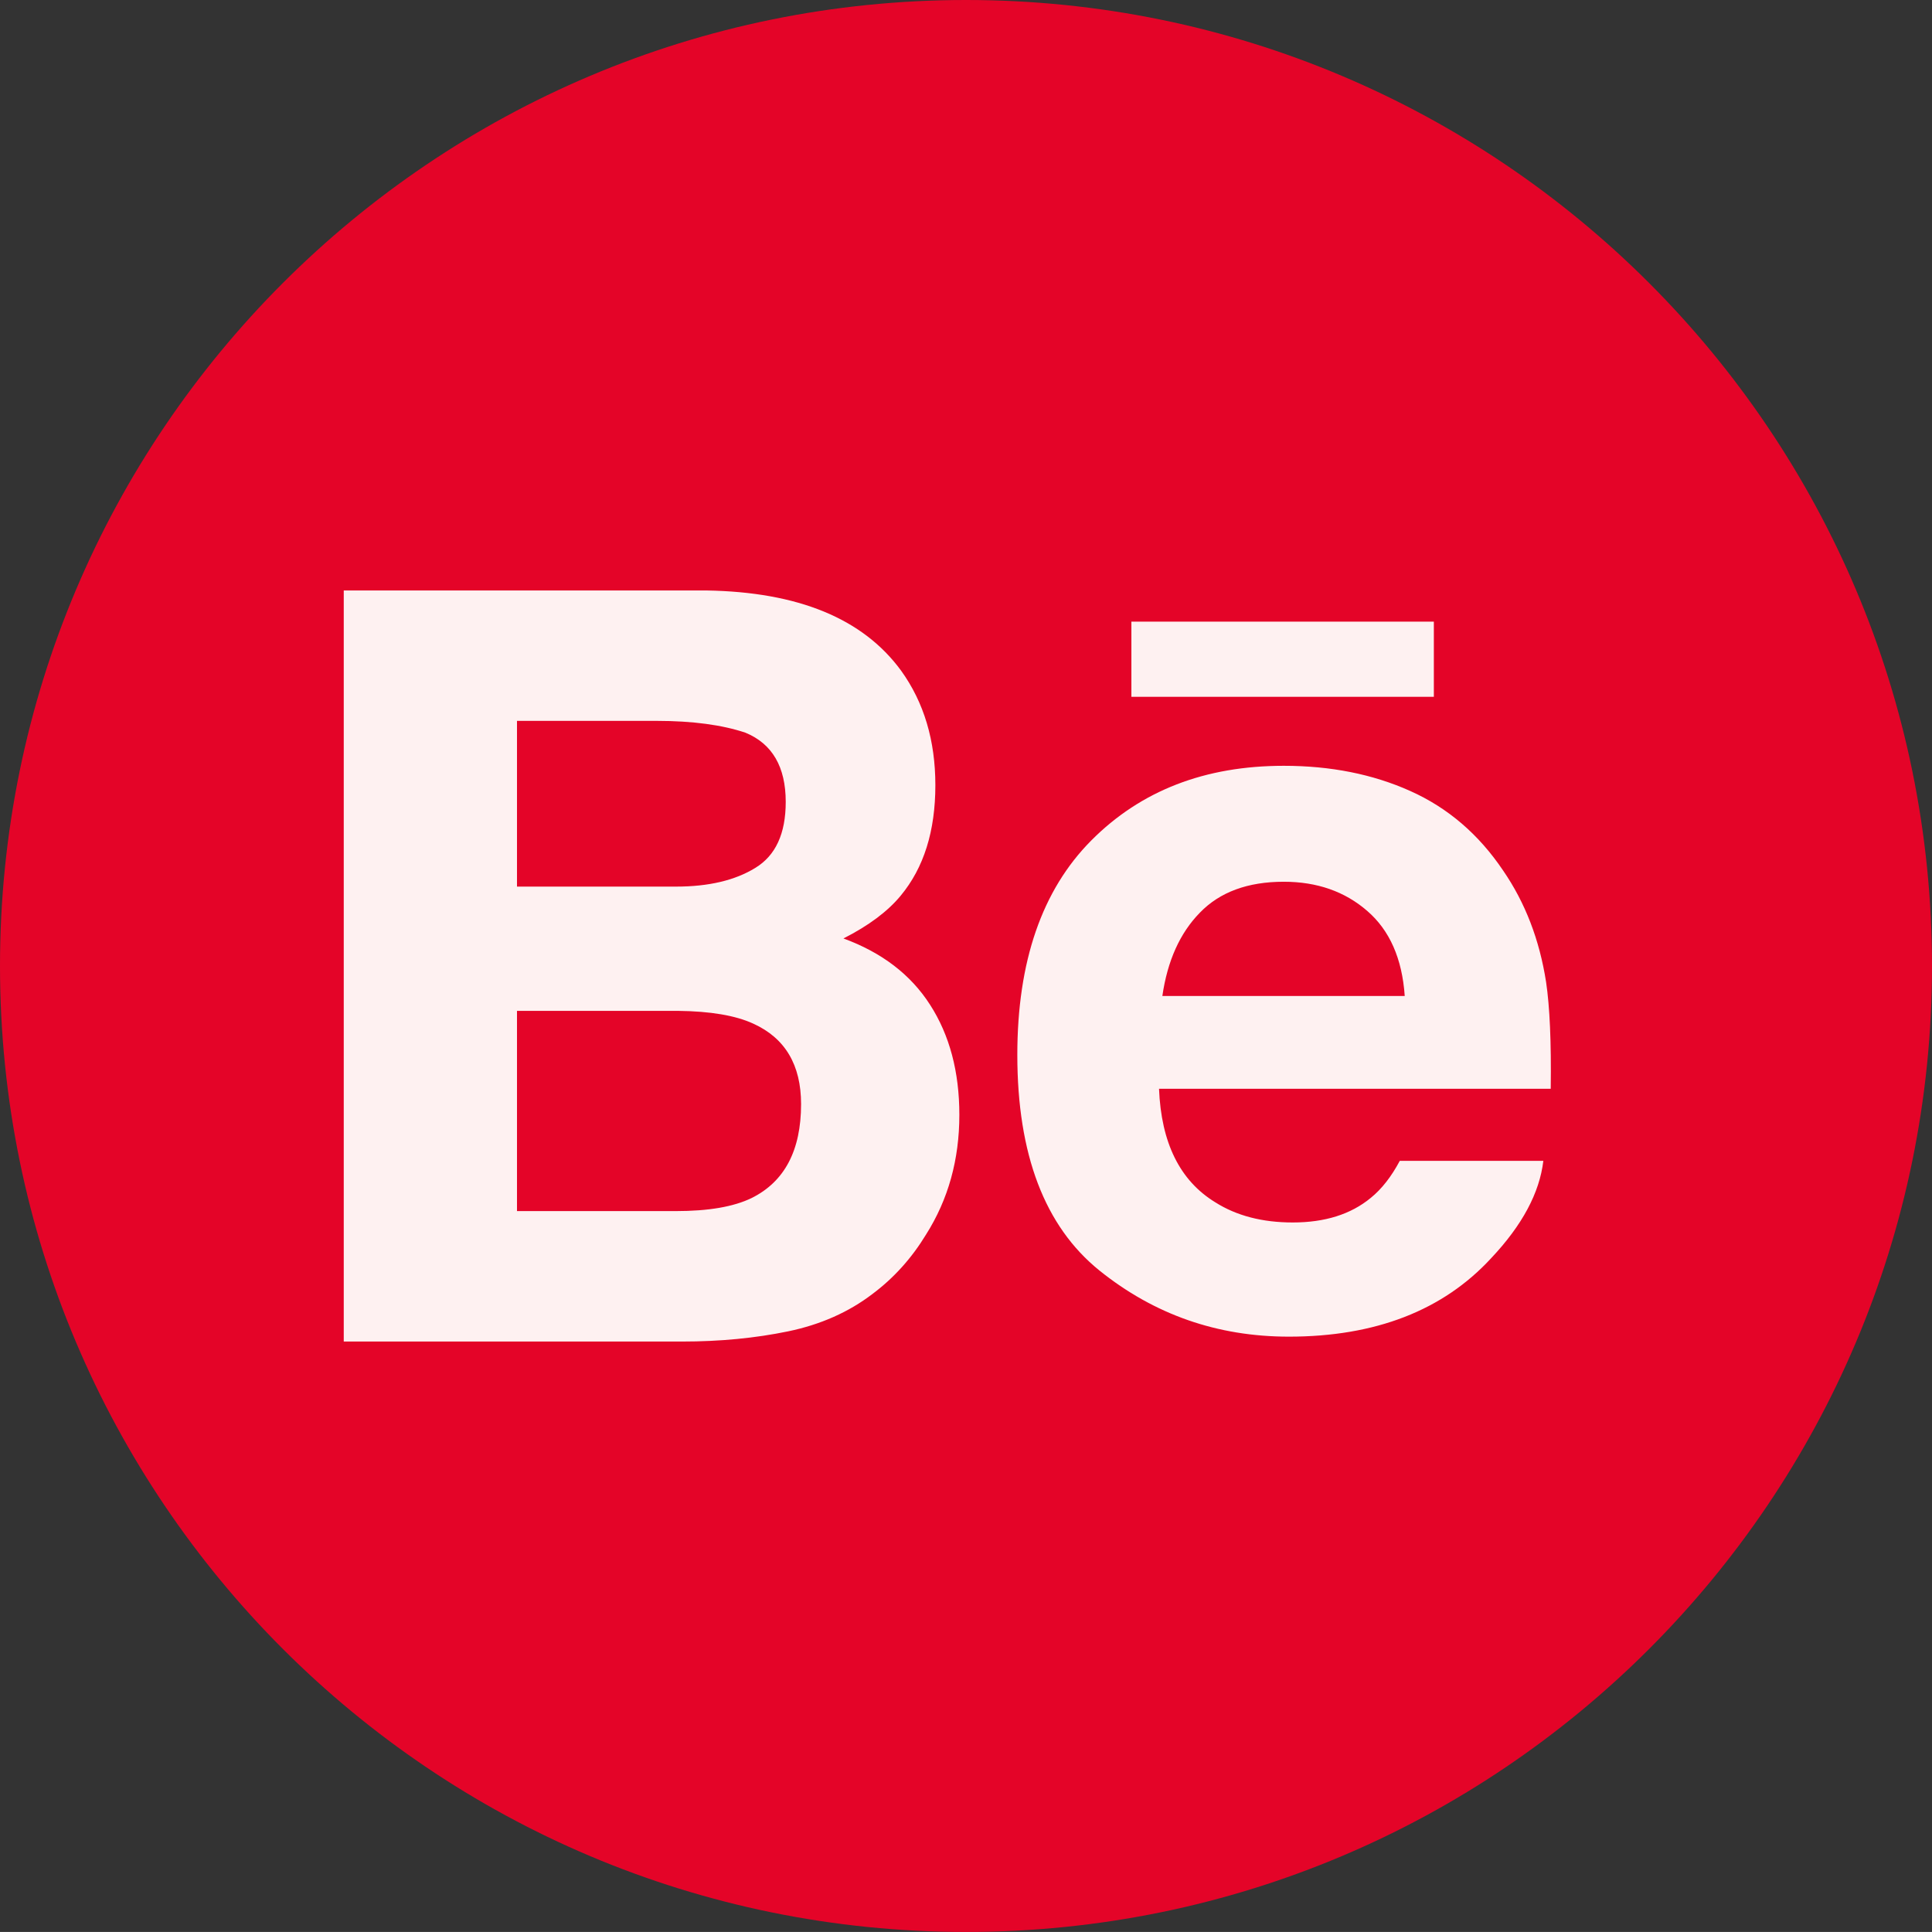
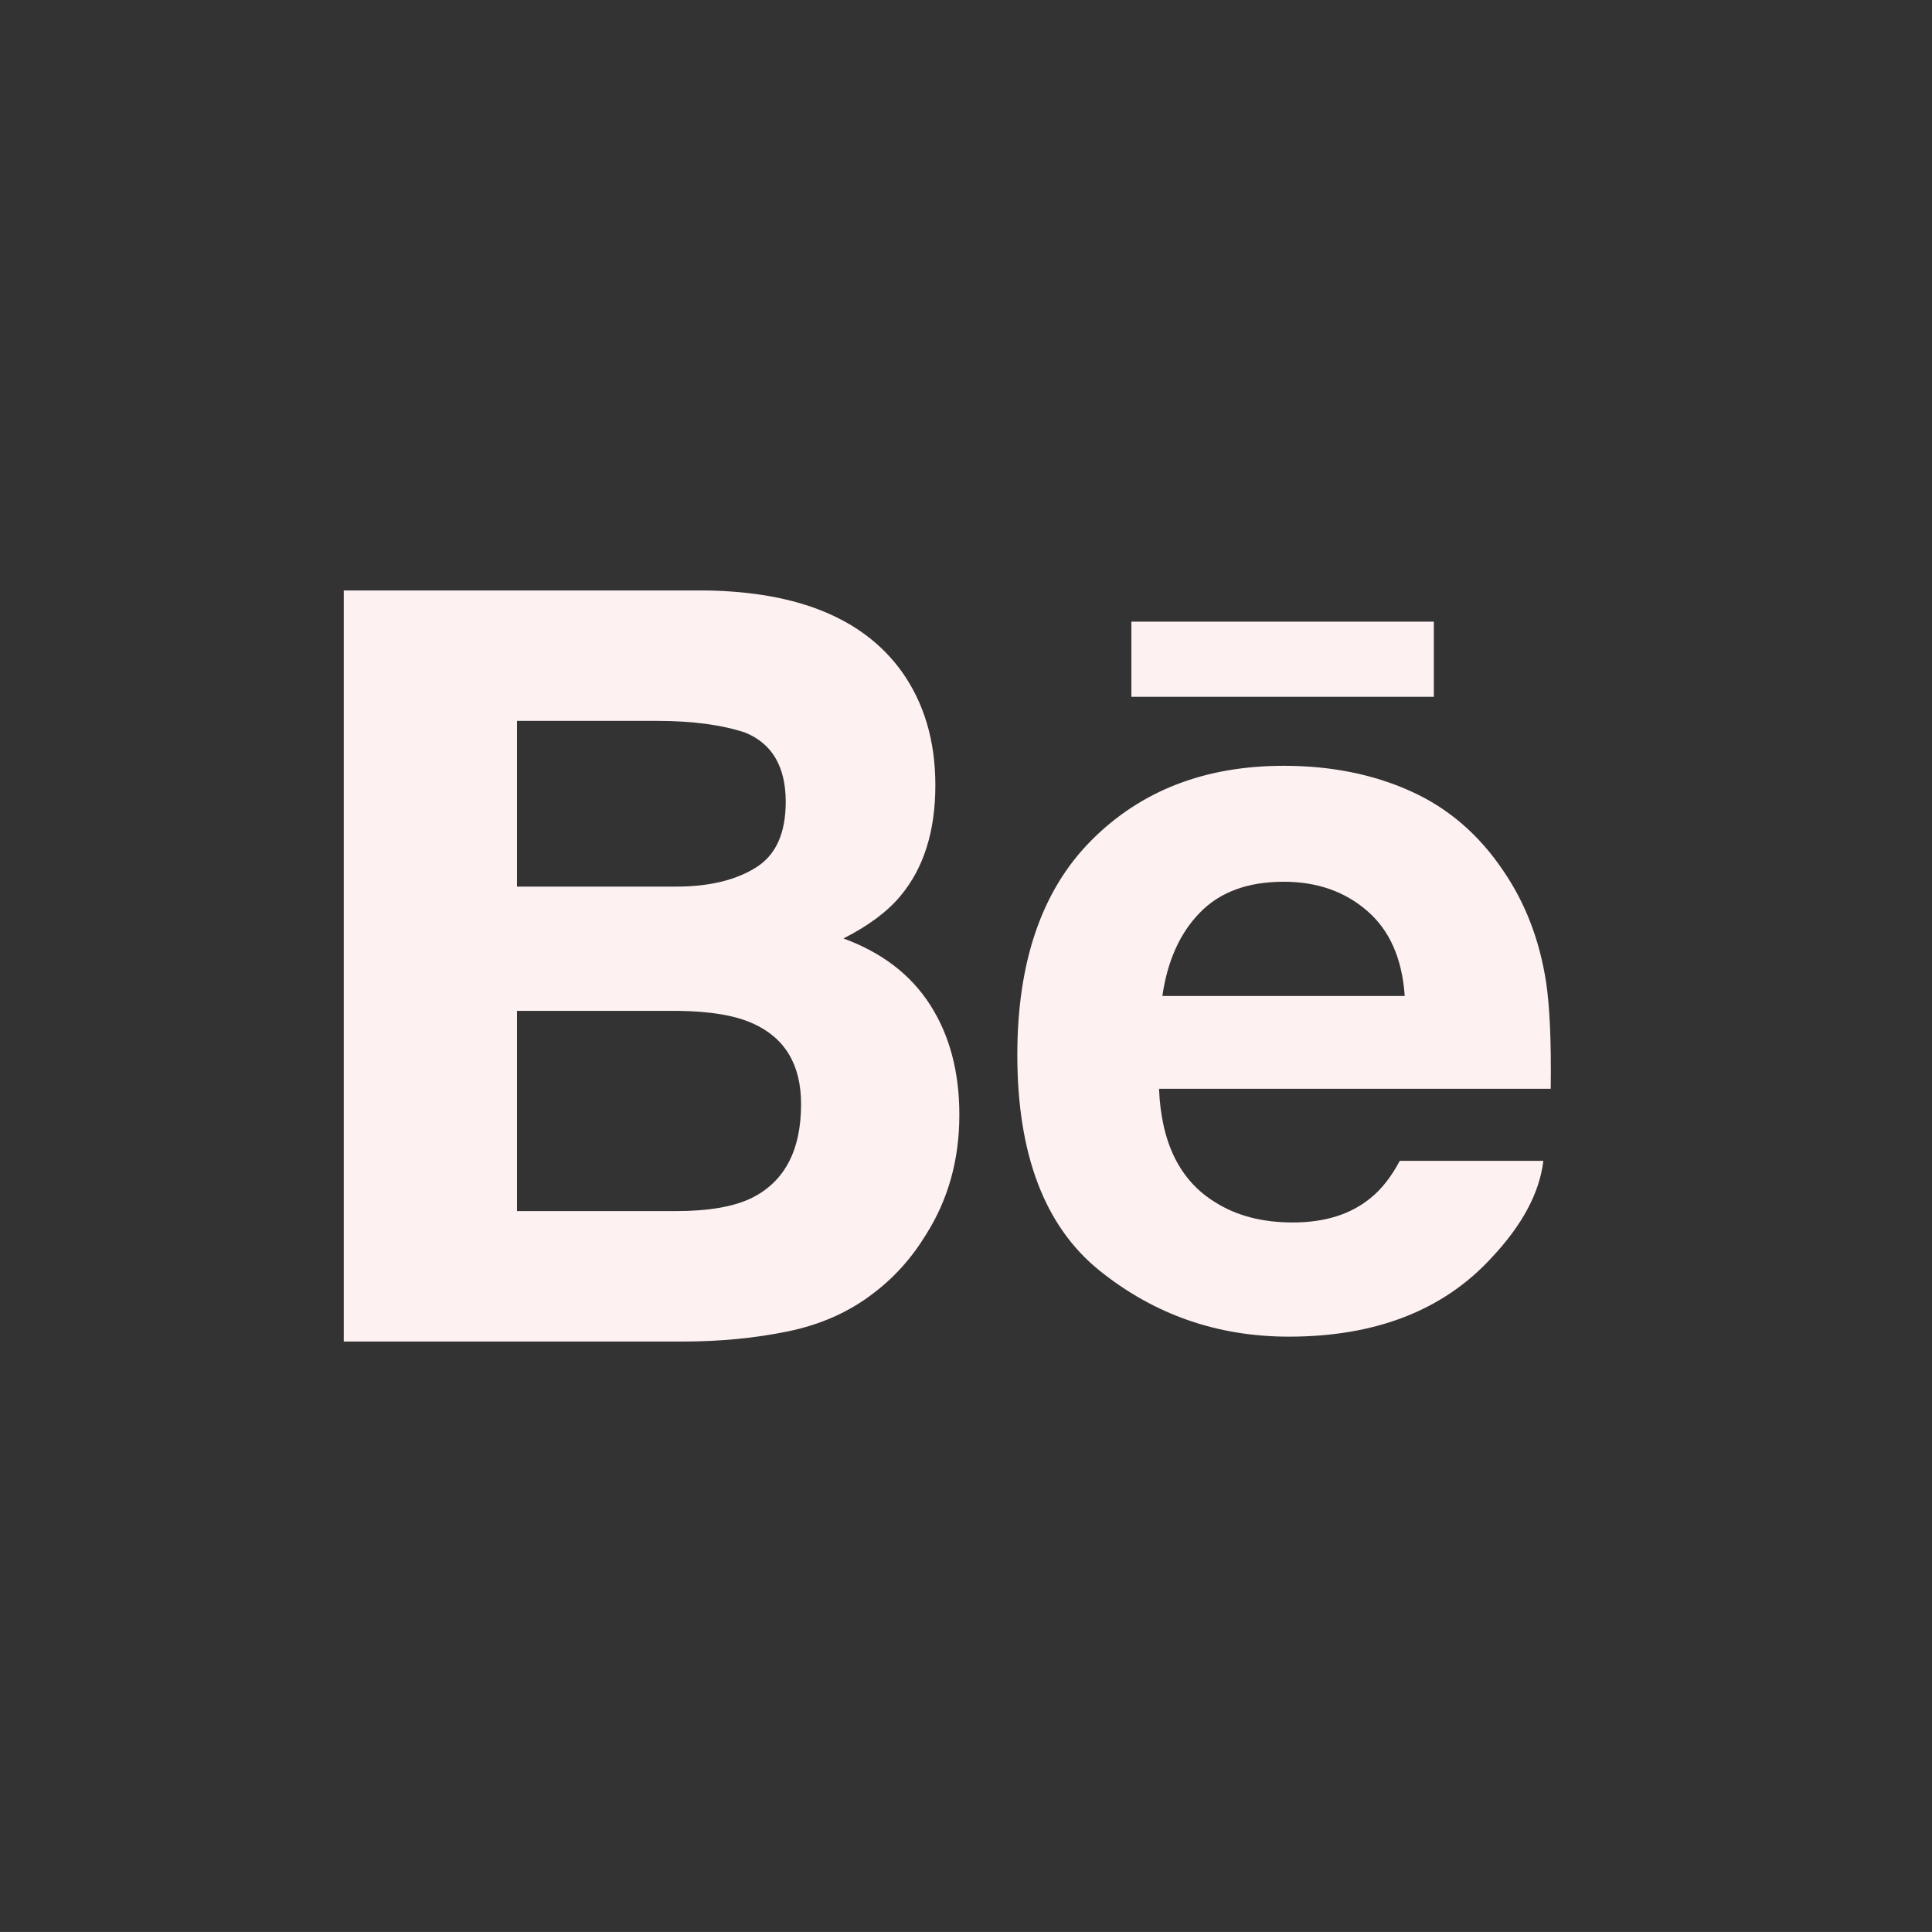
<svg xmlns="http://www.w3.org/2000/svg" version="1.1" id="Ebene_1" x="0px" y="0px" width="120.713px" height="120.711px" viewBox="0 0 120.713 120.711" enable-background="new 0 0 120.713 120.711" xml:space="preserve">
  <rect x="0" y="0" width="120.713" height="120.711" fill="#333333" stroke="none" />
-   <path fill="#E40428" d="M120.713,60.354c0,33.334-27.022,60.356-60.355,60.356C27.023,120.711,0,93.688,0,60.354  C0,27.025,27.023,0,60.357,0C93.69,0,120.713,27.025,120.713,60.354z" />
  <g>
    <g>
      <path fill="#FEF1F1" d="M89.589,43.536H70.69v-4.694h18.898V43.536z M58.111,62.778c1.22,1.896,1.83,4.187,1.83,6.877    c0,2.79-0.687,5.281-2.086,7.488c-0.889,1.46-1.994,2.694-3.319,3.687c-1.494,1.148-3.267,1.935-5.299,2.355    c-2.037,0.421-4.249,0.636-6.625,0.636H21.478V36.893h22.664c5.713,0.092,9.765,1.746,12.153,5.001    c1.438,1.993,2.147,4.38,2.147,7.165c0,2.866-0.719,5.161-2.167,6.905c-0.808,0.98-1.999,1.871-3.576,2.672    C55.088,59.51,56.9,60.888,58.111,62.778L58.111,62.778z M32.302,55.396h9.929c2.043,0,3.692-0.388,4.96-1.168    c1.272-0.772,1.902-2.146,1.902-4.124c0-2.185-0.838-3.634-2.521-4.326c-1.443-0.483-3.293-0.737-5.534-0.737h-8.736V55.396z     M50.052,68.983c0-2.44-0.994-4.12-2.983-5.023c-1.113-0.514-2.686-0.777-4.692-0.8H32.302v12.51h9.918    c2.033,0,3.613-0.265,4.75-0.82C49.022,73.827,50.052,71.879,50.052,68.983L50.052,68.983z M96.6,61.353    c0.229,1.535,0.33,3.76,0.291,6.673H72.417c0.134,3.374,1.301,5.74,3.51,7.092c1.334,0.846,2.951,1.263,4.844,1.263    c1.999,0,3.627-0.504,4.88-1.54c0.683-0.553,1.285-1.329,1.808-2.309h8.97c-0.236,1.998-1.318,4.021-3.258,6.078    c-3.007,3.264-7.226,4.905-12.643,4.905c-4.473,0-8.417-1.382-11.842-4.138c-3.414-2.76-5.123-7.249-5.123-13.466    c0-5.831,1.538-10.298,4.622-13.399c3.098-3.115,7.1-4.664,12.027-4.664c2.922,0,5.557,0.521,7.904,1.575    c2.345,1.049,4.277,2.703,5.805,4.976C95.298,56.404,96.187,58.712,96.6,61.353L96.6,61.353z M87.769,62.23    c-0.161-2.34-0.944-4.107-2.347-5.318c-1.394-1.21-3.133-1.82-5.21-1.82c-2.258,0-4.001,0.649-5.241,1.931    c-1.248,1.273-2.027,3.01-2.346,5.208H87.769z M87.769,62.23" />
    </g>
  </g>
</svg>